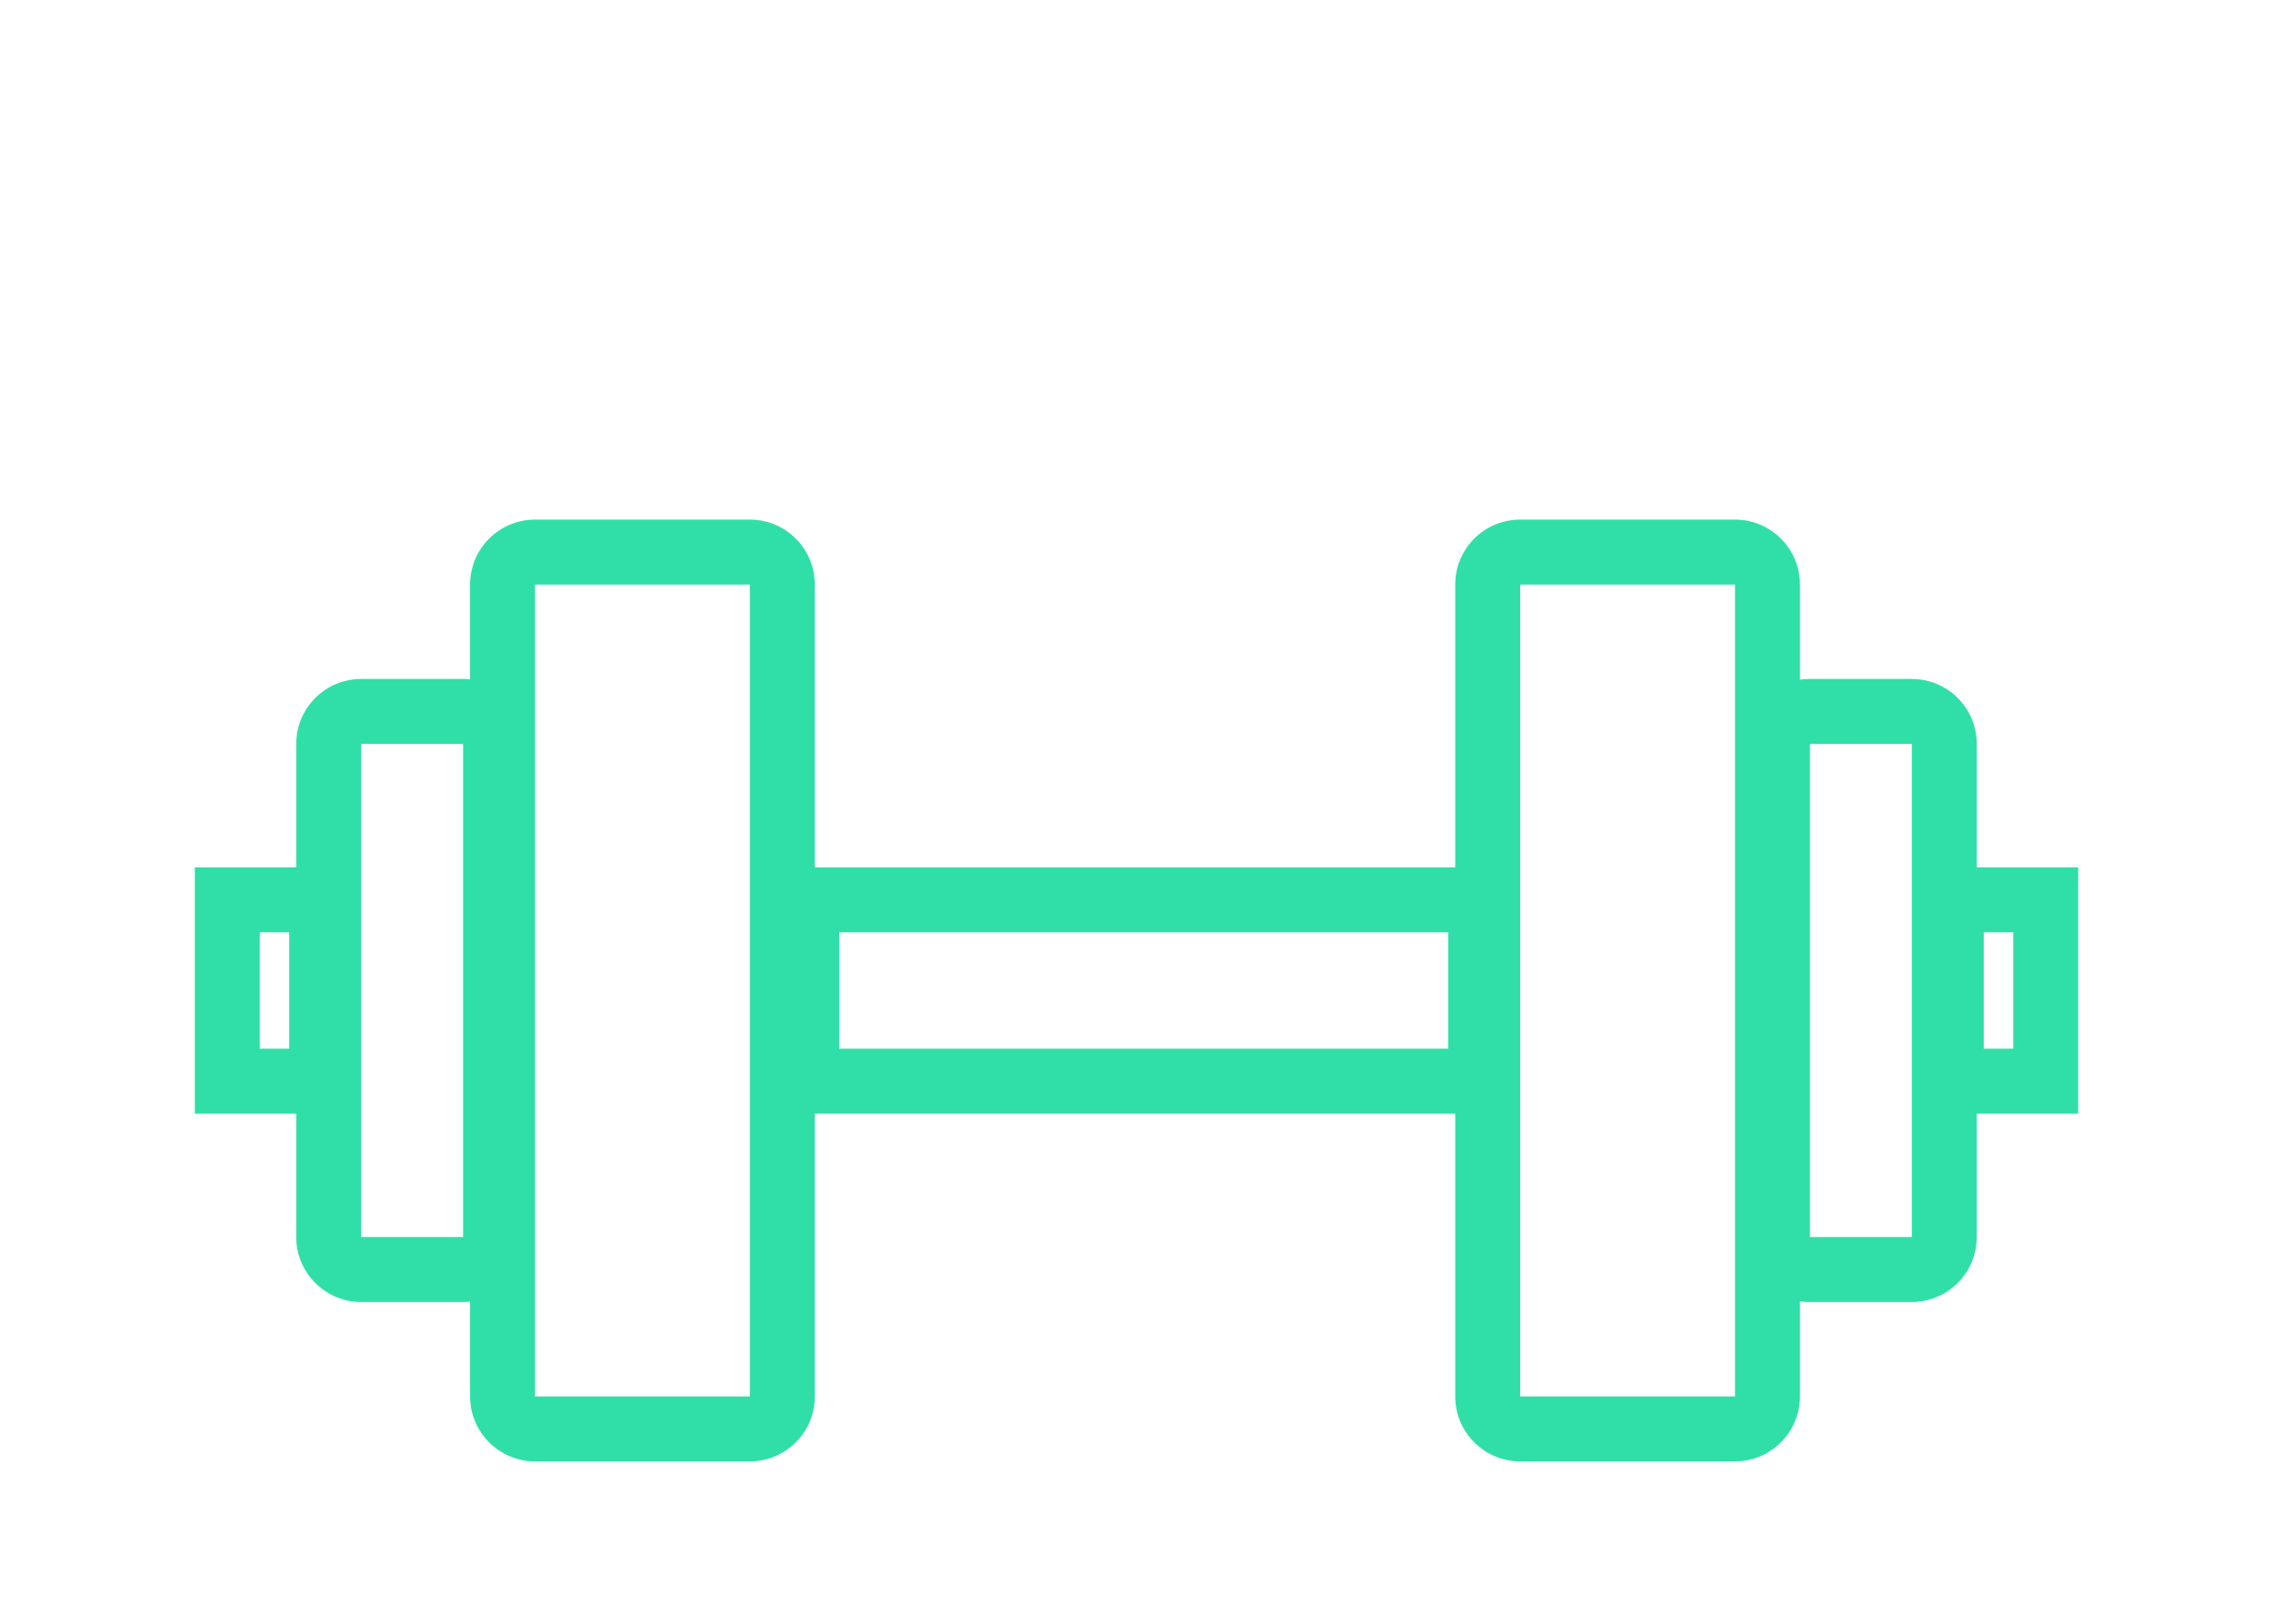
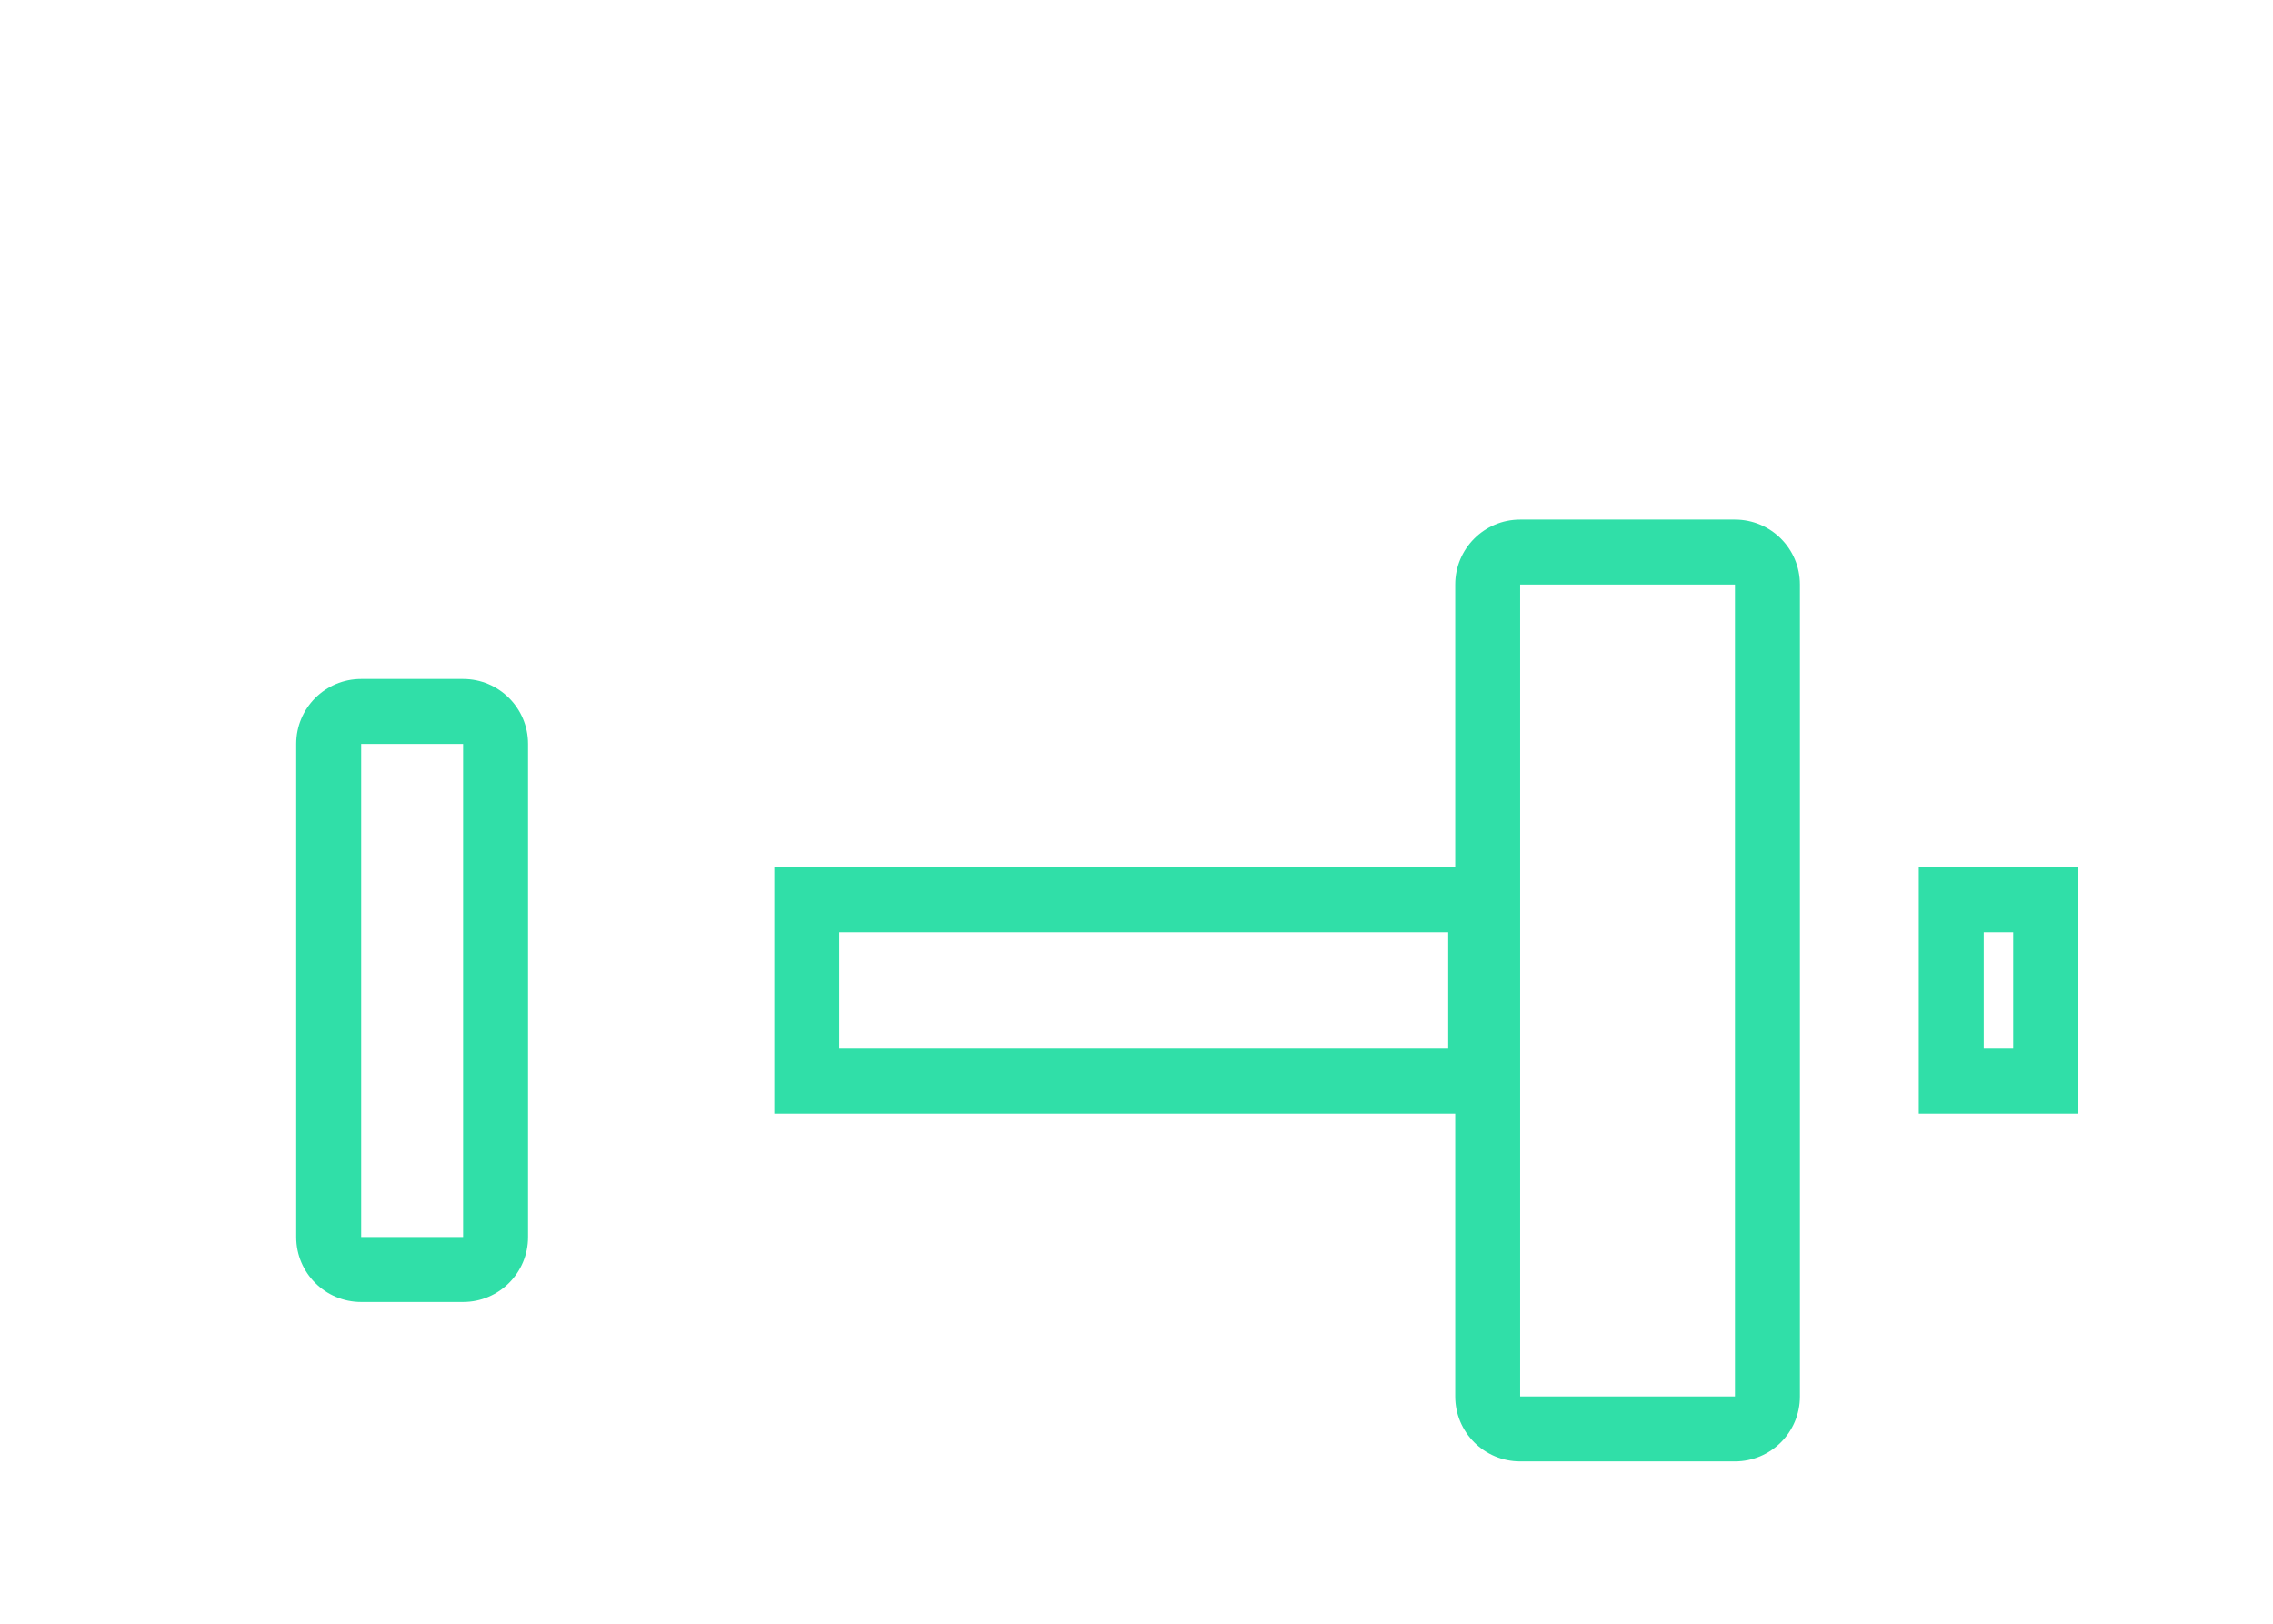
<svg xmlns="http://www.w3.org/2000/svg" width="140" height="100" viewBox="0 0 140 100" fill="none">
-   <path fill-rule="evenodd" clip-rule="evenodd" d="M17.232 4H4L4 54H17.232L17.232 4ZM4 0C1.791 0 0 1.791 0 4V54C0 56.209 1.791 58 4 58H17.232C19.442 58 21.232 56.209 21.232 54V4C21.232 1.791 19.442 0 17.232 0H4Z" transform="translate(28.954 32)" fill="#30DFA8" />
  <path fill-rule="evenodd" clip-rule="evenodd" d="M17.232 4H4L4 54H17.232L17.232 4ZM4 0C1.791 0 0 1.791 0 4V54C0 56.209 1.791 58 4 58H17.232C19.442 58 21.232 56.209 21.232 54V4C21.232 1.791 19.442 0 17.232 0H4Z" transform="translate(89.631 32)" fill="#30DFA8" />
-   <path fill-rule="evenodd" clip-rule="evenodd" d="M10.277 4L4 4V34.369H10.277V4ZM4 0C1.791 0 0 1.791 0 4V34.369C0 36.578 1.791 38.369 4 38.369H10.277C12.486 38.369 14.277 36.578 14.277 34.369V4C14.277 1.791 12.486 0 10.277 0H4Z" transform="translate(107.477 41.815)" fill="#30DFA8" />
  <path fill-rule="evenodd" clip-rule="evenodd" d="M10.277 4L4 4V34.369H10.277V4ZM4 0C1.791 0 0 1.791 0 4V34.369C0 36.578 1.791 38.369 4 38.369H10.277C12.486 38.369 14.277 36.578 14.277 34.369V4C14.277 1.791 12.486 0 10.277 0H4Z" transform="translate(18.246 41.815)" fill="#30DFA8" />
  <path fill-rule="evenodd" clip-rule="evenodd" d="M11.169 4H4V41.508H11.169V4ZM0 0V45.508H15.169V0H0Z" transform="translate(93.2 53.415) rotate(90)" fill="#30DFA8" />
  <path fill-rule="evenodd" clip-rule="evenodd" d="M11.169 4H4L4 5.815H11.169V4ZM0 9.815L2.16967e-06 0H15.169V9.815H0Z" transform="translate(128 53.415) rotate(90)" fill="#30DFA8" />
-   <path fill-rule="evenodd" clip-rule="evenodd" d="M11.169 4H4L4 5.815H11.169V4ZM0 9.815L2.16967e-06 0H15.169V9.815H0Z" transform="translate(21.815 53.415) rotate(90)" fill="#30DFA8" />
</svg>